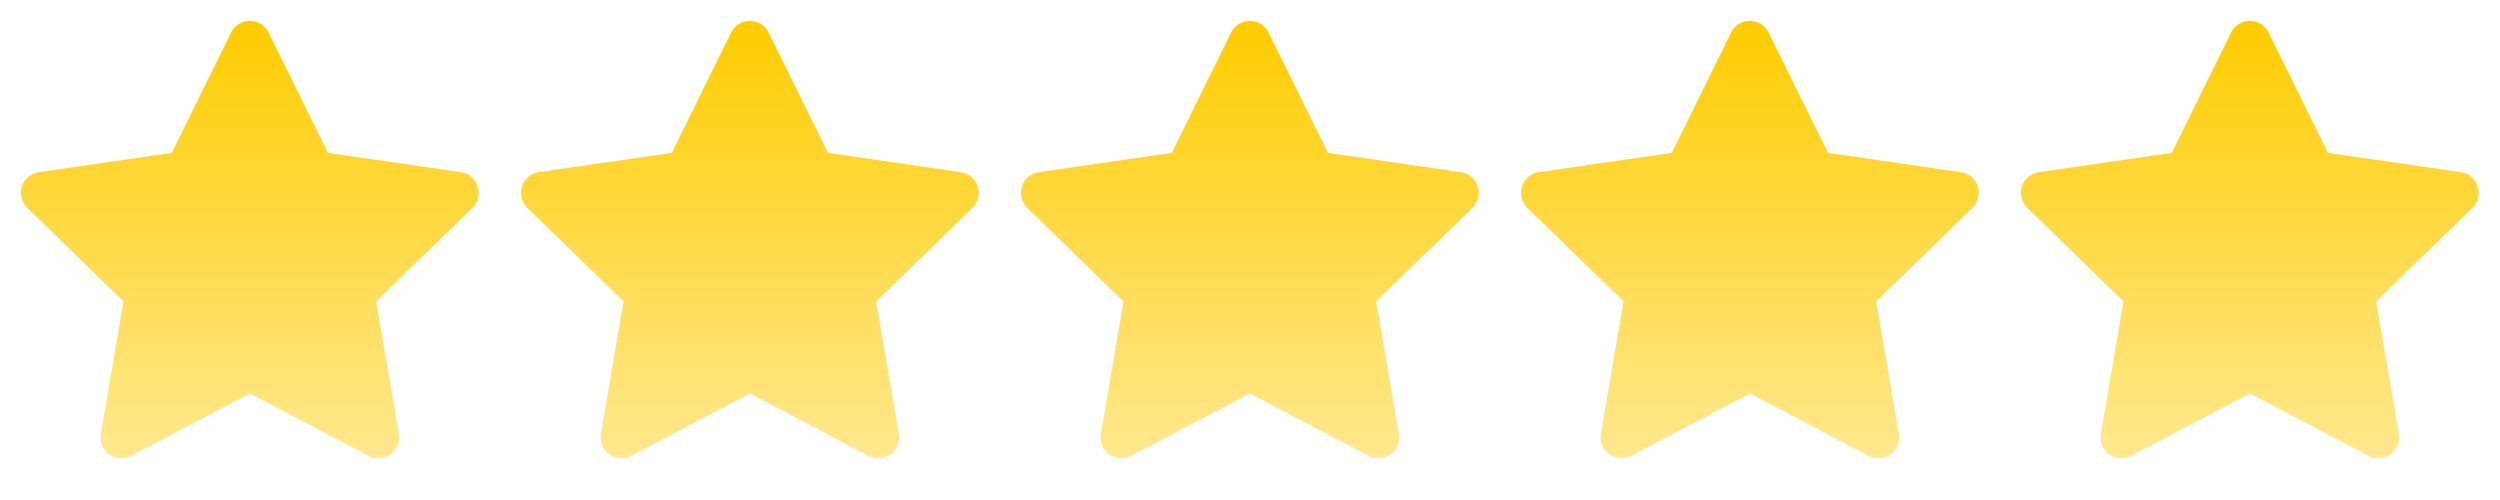
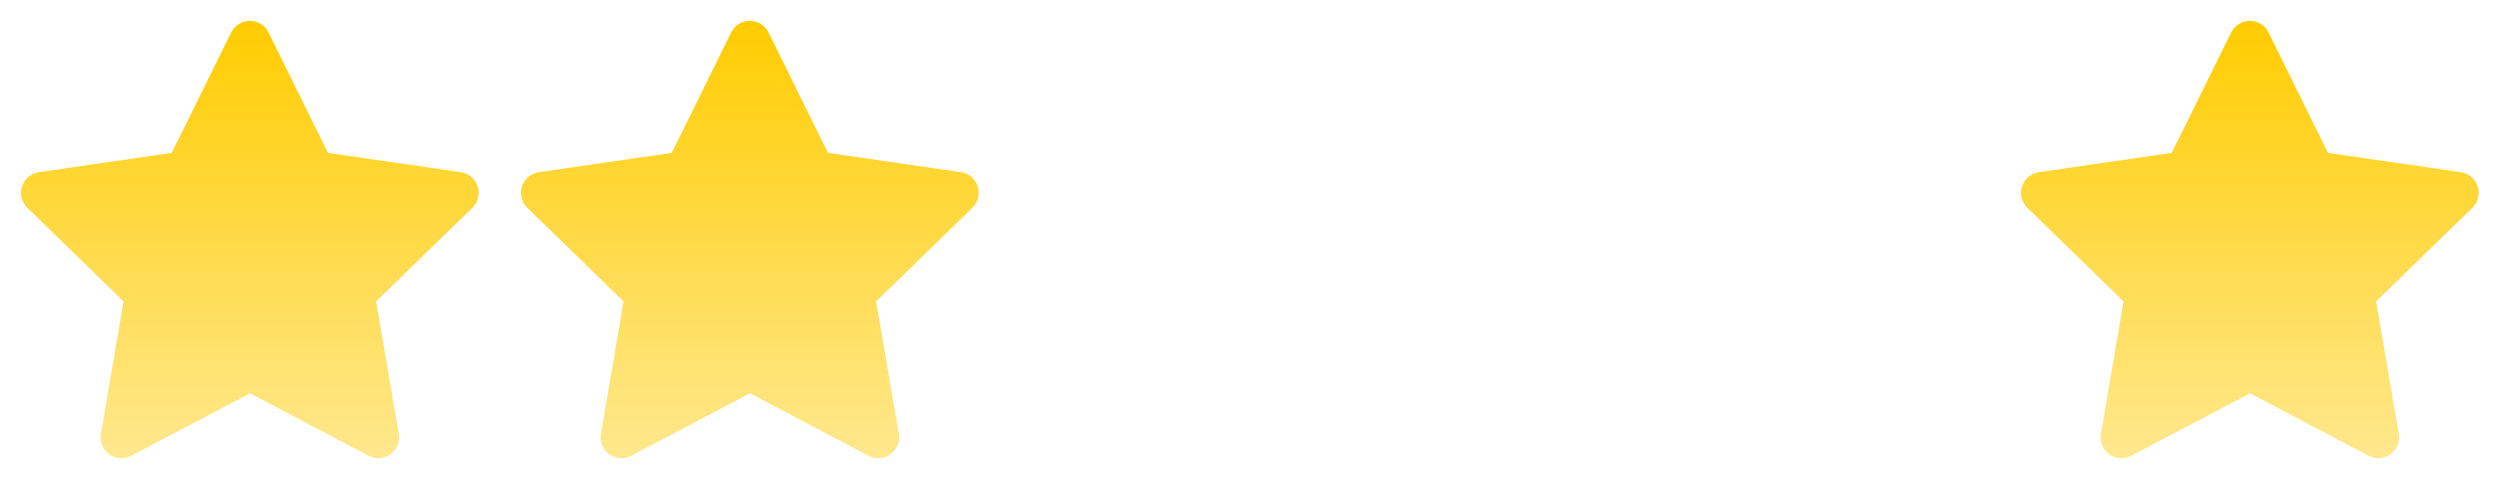
<svg xmlns="http://www.w3.org/2000/svg" width="120" height="24" viewBox="0 0 120 24" fill="none">
  <g clip-path="url(#clip0_344_341)">
    <path d="M8.243 7.34L1.863 8.265L1.75 8.288C1.579 8.333 1.423 8.423 1.298 8.549C1.173 8.674 1.084 8.83 1.039 9.002C0.995 9.173 0.996 9.353 1.044 9.523C1.091 9.694 1.183 9.849 1.31 9.972L5.932 14.471L4.842 20.826L4.829 20.936C4.819 21.113 4.856 21.289 4.936 21.447C5.016 21.605 5.137 21.739 5.286 21.835C5.435 21.931 5.606 21.986 5.783 21.994C5.96 22.002 6.136 21.962 6.293 21.88L11.999 18.88L17.692 21.88L17.792 21.926C17.957 21.991 18.137 22.011 18.312 21.984C18.487 21.956 18.652 21.883 18.79 21.771C18.927 21.659 19.033 21.513 19.095 21.347C19.157 21.18 19.174 21.001 19.144 20.826L18.053 14.471L22.677 9.971L22.755 9.886C22.867 9.749 22.94 9.584 22.967 9.41C22.994 9.235 22.975 9.056 22.91 8.892C22.846 8.727 22.739 8.582 22.601 8.472C22.462 8.363 22.297 8.291 22.122 8.266L15.742 7.34L12.89 1.56C12.808 1.392 12.68 1.251 12.521 1.153C12.363 1.054 12.18 1.002 11.993 1.002C11.807 1.002 11.624 1.054 11.465 1.153C11.306 1.251 11.179 1.392 11.096 1.56L8.243 7.34Z" fill="url(#paint0_linear_344_341)" />
  </g>
  <g clip-path="url(#clip1_344_341)">
    <path d="M32.243 7.34L25.863 8.265L25.75 8.288C25.579 8.333 25.423 8.423 25.298 8.549C25.173 8.674 25.084 8.83 25.039 9.002C24.995 9.173 24.996 9.353 25.044 9.523C25.091 9.694 25.183 9.849 25.31 9.972L29.932 14.471L28.842 20.826L28.829 20.936C28.819 21.113 28.855 21.289 28.936 21.447C29.016 21.605 29.137 21.739 29.286 21.835C29.434 21.931 29.606 21.986 29.783 21.994C29.96 22.002 30.136 21.962 30.293 21.88L35.999 18.88L41.692 21.88L41.792 21.926C41.957 21.991 42.137 22.011 42.312 21.984C42.487 21.956 42.652 21.883 42.79 21.771C42.928 21.659 43.033 21.513 43.095 21.347C43.157 21.18 43.174 21.001 43.144 20.826L42.053 14.471L46.677 9.971L46.755 9.886C46.867 9.749 46.94 9.584 46.967 9.41C46.994 9.235 46.975 9.056 46.91 8.892C46.846 8.727 46.739 8.582 46.601 8.472C46.462 8.363 46.297 8.291 46.122 8.266L39.742 7.34L36.89 1.56C36.808 1.392 36.68 1.251 36.521 1.153C36.363 1.054 36.18 1.002 35.993 1.002C35.807 1.002 35.624 1.054 35.465 1.153C35.306 1.251 35.179 1.392 35.096 1.56L32.243 7.34Z" fill="url(#paint1_linear_344_341)" />
  </g>
  <g clip-path="url(#clip2_344_341)">
    <path d="M80.243 7.34L73.863 8.265L73.75 8.288C73.579 8.333 73.423 8.423 73.298 8.549C73.173 8.674 73.084 8.83 73.039 9.002C72.995 9.173 72.996 9.353 73.044 9.523C73.091 9.694 73.183 9.849 73.31 9.972L77.932 14.471L76.842 20.826L76.829 20.936C76.819 21.113 76.856 21.289 76.936 21.447C77.016 21.605 77.137 21.739 77.286 21.835C77.434 21.931 77.606 21.986 77.783 21.994C77.96 22.002 78.136 21.962 78.293 21.88L83.999 18.88L89.692 21.88L89.792 21.926C89.957 21.991 90.137 22.011 90.312 21.984C90.487 21.956 90.652 21.883 90.79 21.771C90.927 21.659 91.033 21.513 91.095 21.347C91.157 21.18 91.174 21.001 91.144 20.826L90.053 14.471L94.677 9.971L94.755 9.886C94.867 9.749 94.94 9.584 94.967 9.41C94.994 9.235 94.975 9.056 94.91 8.892C94.846 8.727 94.739 8.582 94.601 8.472C94.462 8.363 94.297 8.291 94.122 8.266L87.742 7.34L84.89 1.56C84.808 1.392 84.68 1.251 84.521 1.153C84.363 1.054 84.18 1.002 83.993 1.002C83.807 1.002 83.624 1.054 83.465 1.153C83.306 1.251 83.179 1.392 83.096 1.56L80.243 7.34Z" fill="url(#paint2_linear_344_341)" />
  </g>
  <g clip-path="url(#clip3_344_341)">
-     <path d="M56.243 7.34L49.863 8.265L49.75 8.288C49.579 8.333 49.423 8.423 49.298 8.549C49.173 8.674 49.084 8.83 49.039 9.002C48.995 9.173 48.996 9.353 49.044 9.523C49.091 9.694 49.183 9.849 49.31 9.972L53.932 14.471L52.842 20.826L52.829 20.936C52.819 21.113 52.855 21.289 52.936 21.447C53.016 21.605 53.137 21.739 53.286 21.835C53.434 21.931 53.606 21.986 53.783 21.994C53.961 22.002 54.136 21.962 54.293 21.88L59.999 18.88L65.692 21.88L65.792 21.926C65.957 21.991 66.137 22.011 66.312 21.984C66.487 21.956 66.652 21.883 66.79 21.771C66.927 21.659 67.033 21.513 67.095 21.347C67.157 21.18 67.174 21.001 67.144 20.826L66.053 14.471L70.677 9.971L70.755 9.886C70.867 9.749 70.94 9.584 70.967 9.41C70.994 9.235 70.975 9.056 70.91 8.892C70.846 8.727 70.739 8.582 70.601 8.472C70.462 8.363 70.297 8.291 70.122 8.266L63.742 7.34L60.89 1.56C60.808 1.392 60.68 1.251 60.521 1.153C60.363 1.054 60.18 1.002 59.993 1.002C59.807 1.002 59.624 1.054 59.465 1.153C59.306 1.251 59.179 1.392 59.096 1.56L56.243 7.34Z" fill="url(#paint3_linear_344_341)" />
-   </g>
+     </g>
  <g clip-path="url(#clip4_344_341)">
    <path d="M104.243 7.34L97.863 8.265L97.75 8.288C97.579 8.333 97.423 8.423 97.298 8.549C97.173 8.674 97.084 8.83 97.039 9.002C96.995 9.173 96.996 9.353 97.044 9.523C97.091 9.694 97.183 9.849 97.31 9.972L101.932 14.471L100.842 20.826L100.829 20.936C100.819 21.113 100.856 21.289 100.936 21.447C101.016 21.605 101.137 21.739 101.286 21.835C101.435 21.931 101.606 21.986 101.783 21.994C101.96 22.002 102.136 21.962 102.293 21.88L107.999 18.88L113.692 21.88L113.792 21.926C113.957 21.991 114.137 22.011 114.312 21.984C114.487 21.956 114.652 21.883 114.79 21.771C114.927 21.659 115.033 21.513 115.095 21.347C115.157 21.18 115.174 21.001 115.144 20.826L114.053 14.471L118.677 9.971L118.755 9.886C118.867 9.749 118.94 9.584 118.967 9.41C118.994 9.235 118.975 9.056 118.91 8.892C118.846 8.727 118.739 8.582 118.601 8.472C118.462 8.363 118.297 8.291 118.122 8.266L111.742 7.34L108.89 1.56C108.808 1.392 108.68 1.251 108.521 1.153C108.363 1.054 108.18 1.002 107.993 1.002C107.807 1.002 107.624 1.054 107.465 1.153C107.307 1.251 107.179 1.392 107.096 1.56L104.243 7.34Z" fill="url(#paint4_linear_344_341)" />
  </g>
  <defs>
    <linearGradient id="paint0_linear_344_341" x1="11.993" y1="1.002" x2="11.993" y2="21.995" gradientUnits="userSpaceOnUse">
      <stop stop-color="#FFCC00" />
      <stop offset="1" stop-color="#FFE88E" />
    </linearGradient>
    <linearGradient id="paint1_linear_344_341" x1="35.993" y1="1.002" x2="35.993" y2="21.995" gradientUnits="userSpaceOnUse">
      <stop stop-color="#FFCC00" />
      <stop offset="1" stop-color="#FFE88E" />
    </linearGradient>
    <linearGradient id="paint2_linear_344_341" x1="83.993" y1="1.002" x2="83.993" y2="21.995" gradientUnits="userSpaceOnUse">
      <stop stop-color="#FFCC00" />
      <stop offset="1" stop-color="#FFE88E" />
    </linearGradient>
    <linearGradient id="paint3_linear_344_341" x1="59.993" y1="1.002" x2="59.993" y2="21.995" gradientUnits="userSpaceOnUse">
      <stop stop-color="#FFCC00" />
      <stop offset="1" stop-color="#FFE88E" />
    </linearGradient>
    <linearGradient id="paint4_linear_344_341" x1="107.993" y1="1.002" x2="107.993" y2="21.995" gradientUnits="userSpaceOnUse">
      <stop stop-color="#FFCC00" />
      <stop offset="1" stop-color="#FFE88E" />
    </linearGradient>
    <clipPath id="clip0_344_341">
      <rect width="24" height="24" fill="white" />
    </clipPath>
    <clipPath id="clip1_344_341">
      <rect width="24" height="24" fill="white" transform="translate(24)" />
    </clipPath>
    <clipPath id="clip2_344_341">
-       <rect width="24" height="24" fill="white" transform="translate(72)" />
-     </clipPath>
+       </clipPath>
    <clipPath id="clip3_344_341">
      <rect width="24" height="24" fill="white" transform="translate(48)" />
    </clipPath>
    <clipPath id="clip4_344_341">
      <rect width="24" height="24" fill="white" transform="translate(96)" />
    </clipPath>
  </defs>
</svg>